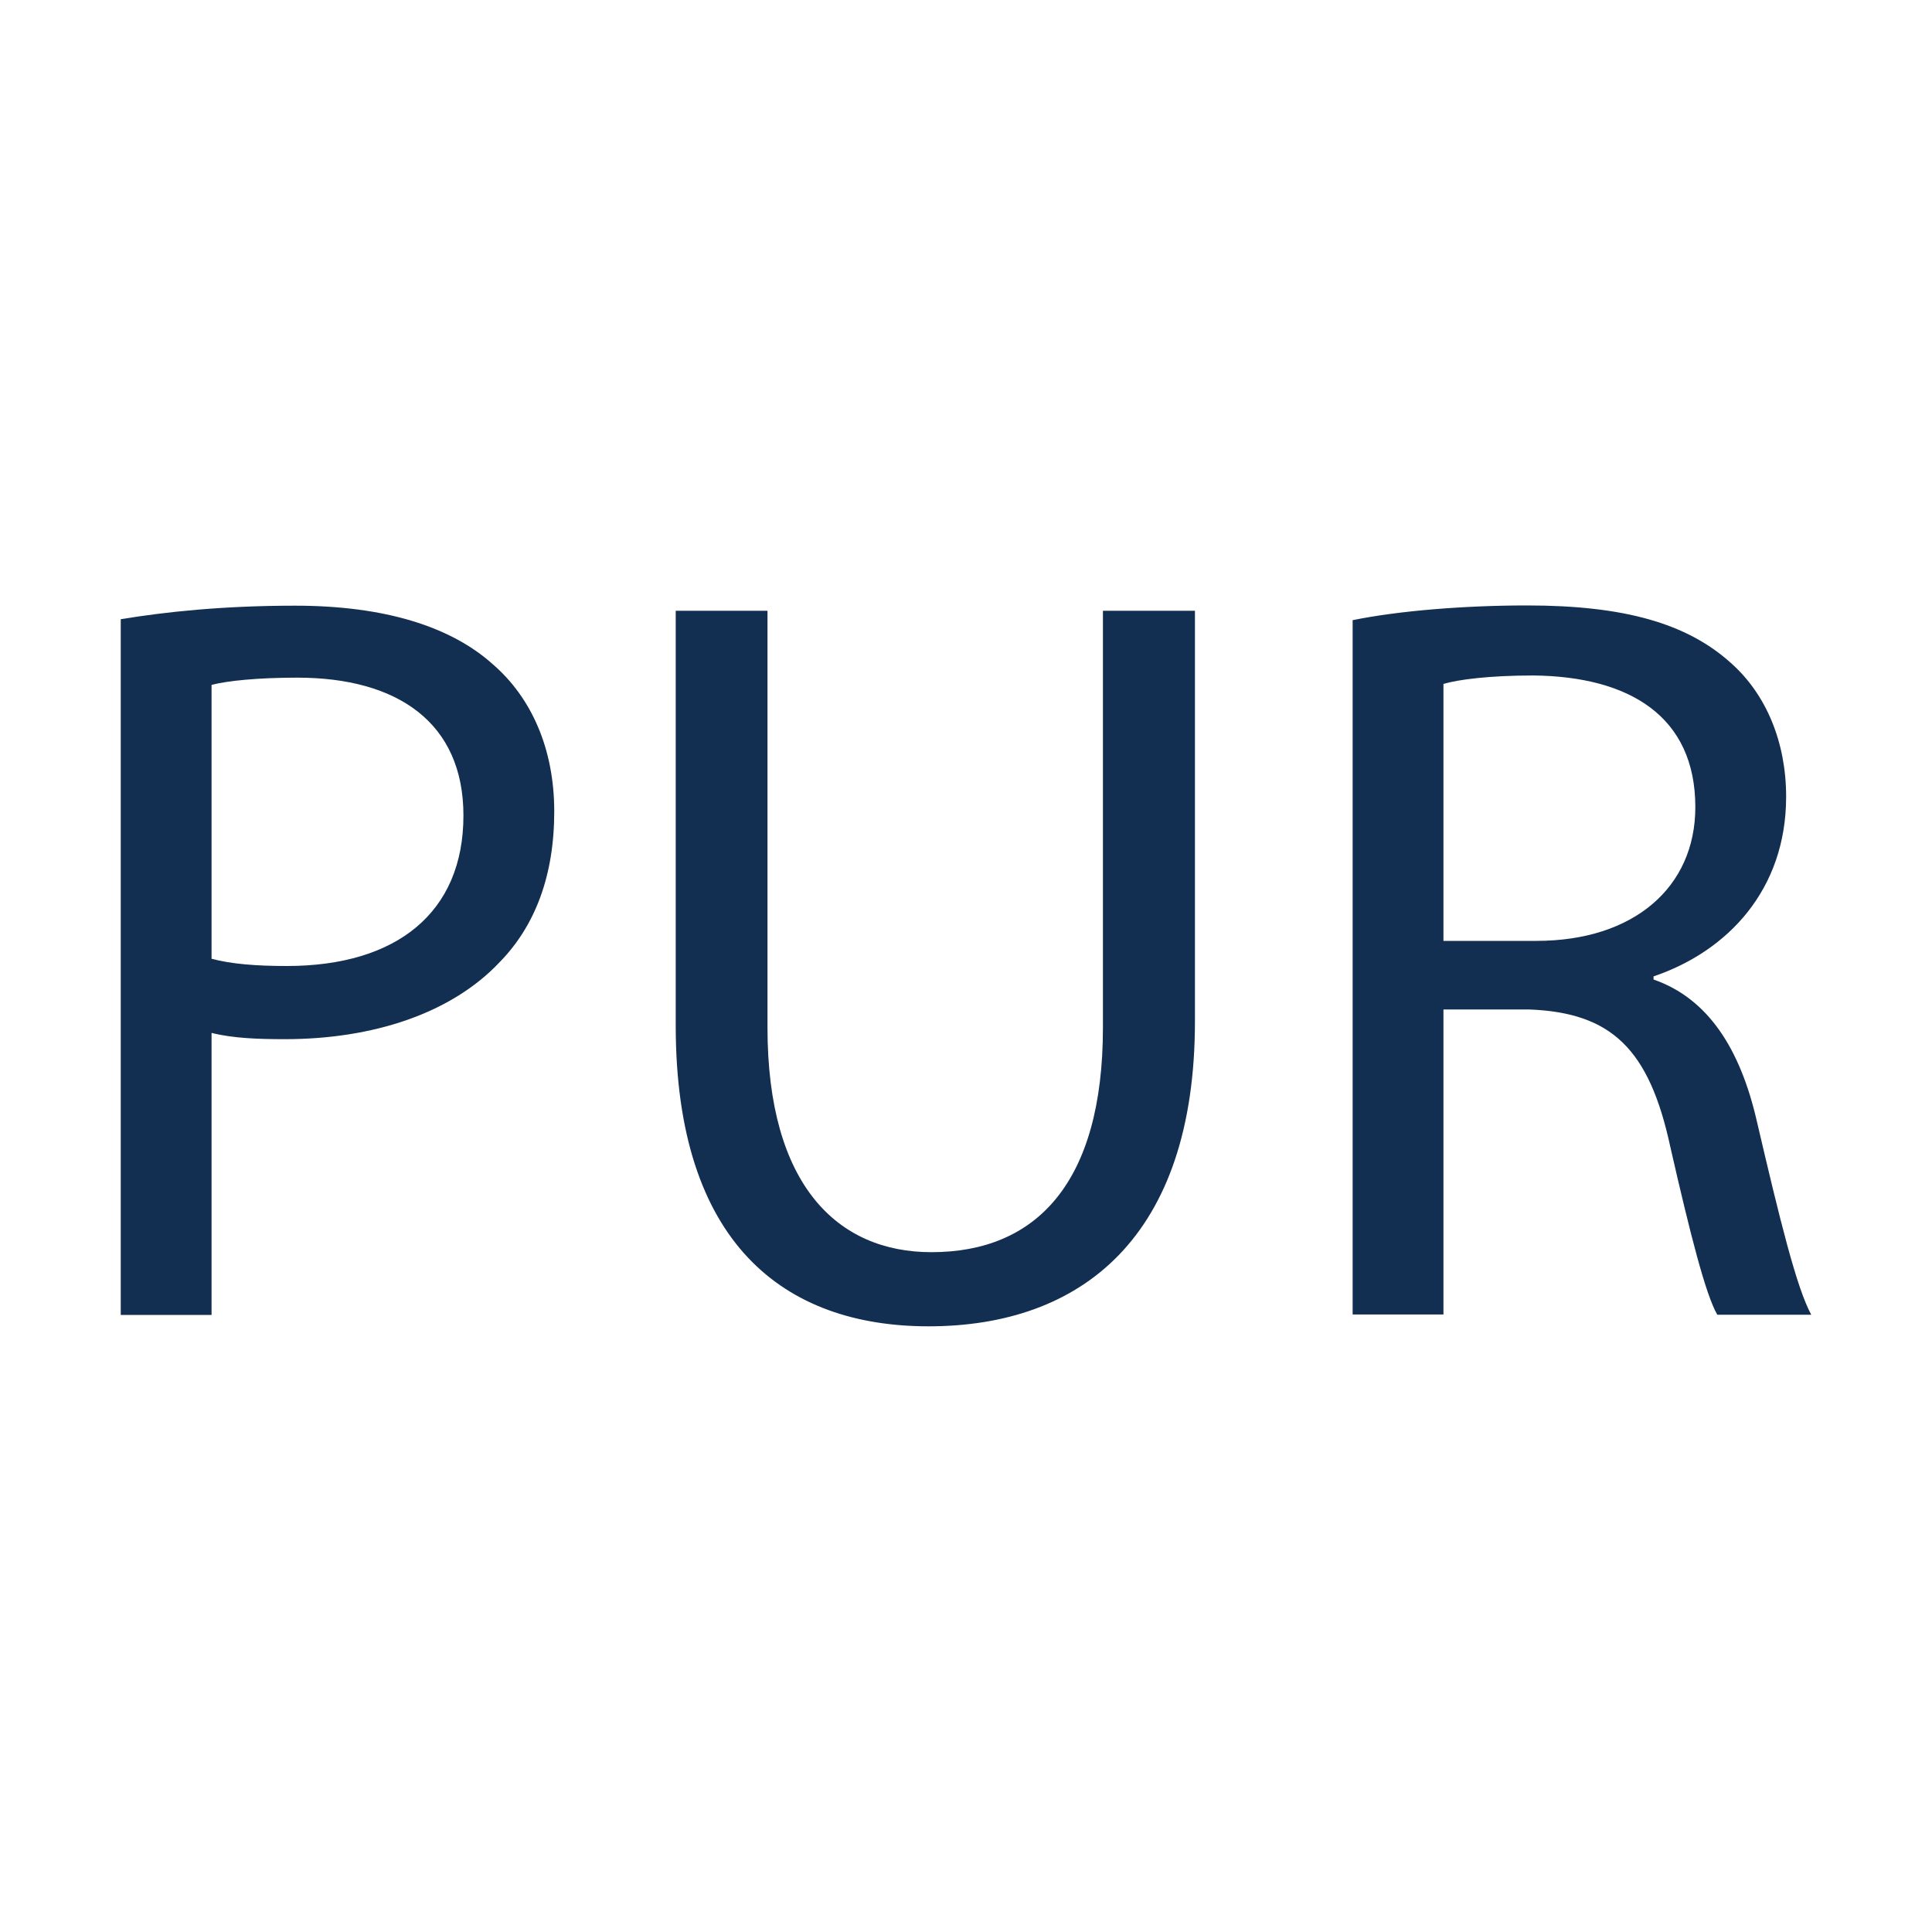
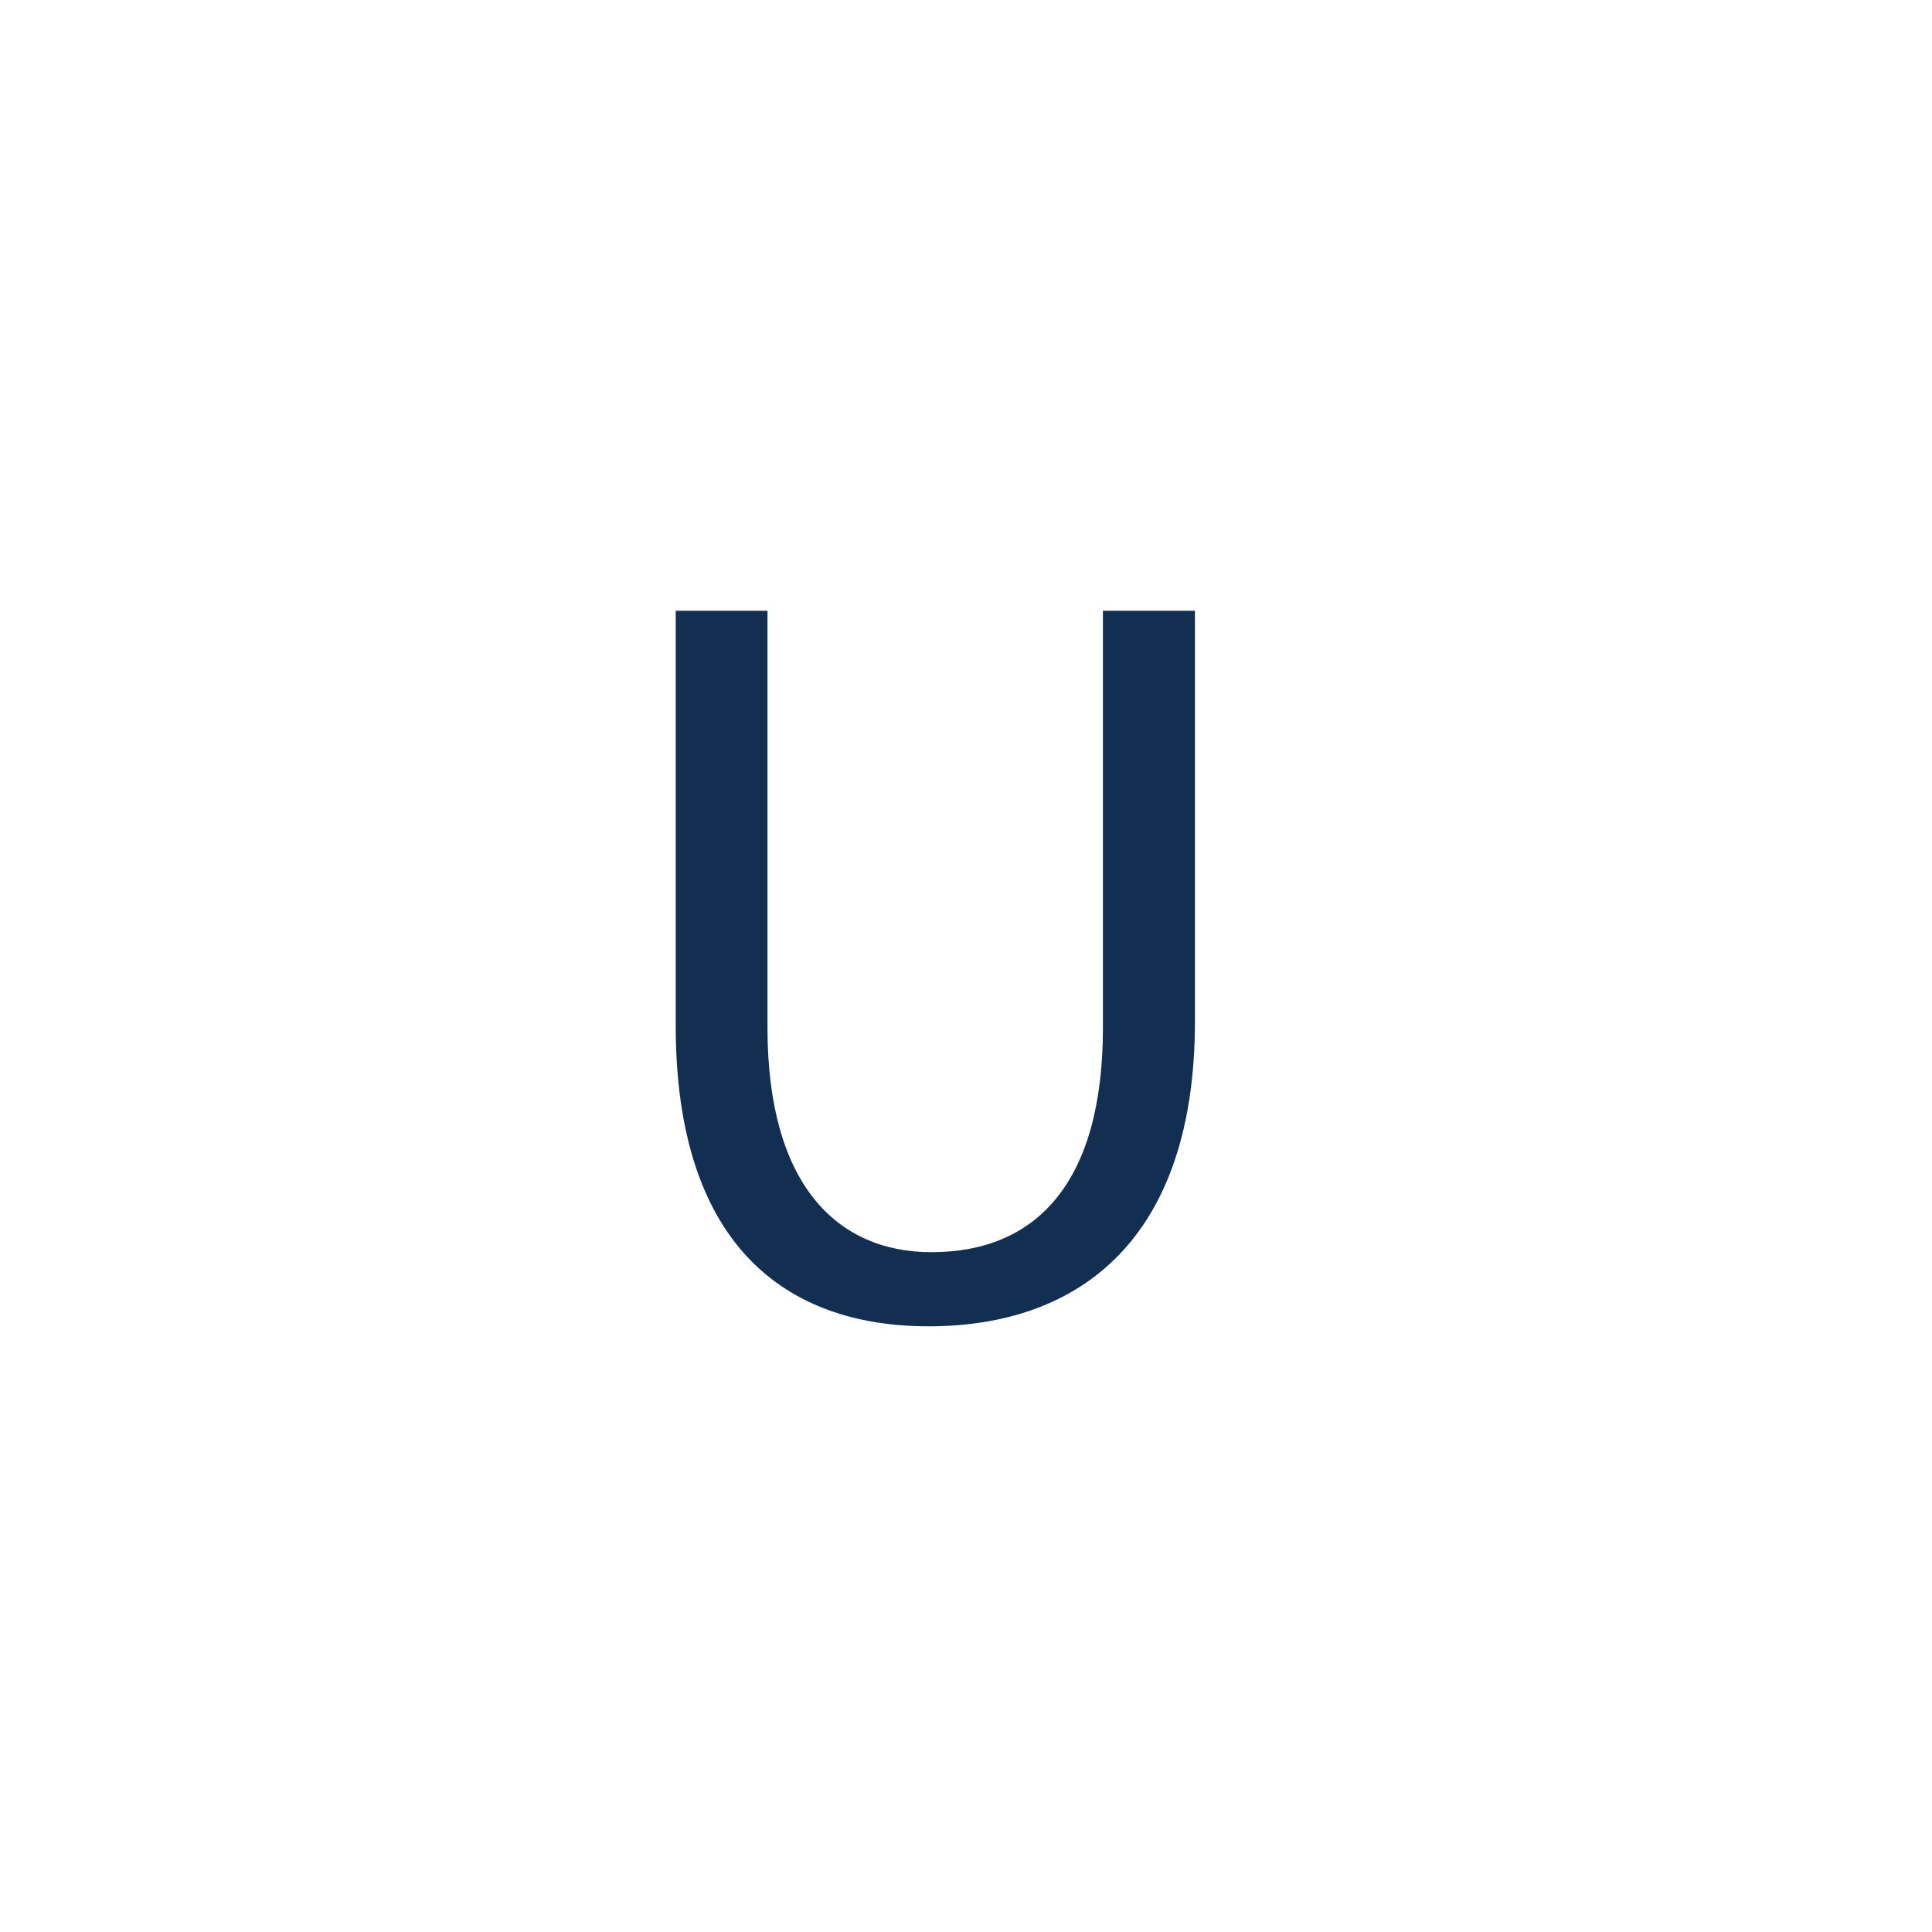
<svg xmlns="http://www.w3.org/2000/svg" id="Layer_1" x="0px" y="0px" viewBox="0 0 80 80" style="enable-background:new 0 0 80 80;" xml:space="preserve">
  <style type="text/css"> .st0{fill:#122F52;} .st1{fill:#FFFFFF;} .st2{fill:none;} .st3{fill:#152E53;} .st4{fill:#00724B;} .st5{fill:#71AD43;} .st6{fill:none;stroke:#122F52;stroke-width:2;stroke-miterlimit:10;} .st7{fill:#F9DB02;} .st8{display:none;fill:none;stroke:#152E53;stroke-width:5;stroke-miterlimit:10;} .st9{fill:#122F52;stroke:#122F52;stroke-miterlimit:10;} .st10{fill-rule:evenodd;clip-rule:evenodd;} .st11{fill:none;stroke:#122F52;stroke-miterlimit:10;} </style>
  <g>
-     <path class="st0" d="M5,25.64c1.82-0.3,4.2-0.56,7.22-0.56c3.72,0,6.45,0.87,8.18,2.42c1.6,1.38,2.55,3.5,2.55,6.1 c0,2.64-0.78,4.72-2.25,6.23c-1.99,2.12-5.23,3.2-8.91,3.2c-1.12,0-2.16-0.04-3.03-0.26v11.68H5V25.64z M8.76,39.7 c0.82,0.22,1.86,0.3,3.12,0.3c4.54,0,7.31-2.21,7.31-6.23c0-3.85-2.73-5.71-6.88-5.71c-1.64,0-2.9,0.13-3.55,0.3V39.7z" />
    <path class="st0" d="M31.78,25.29v17.26c0,6.53,2.9,9.3,6.79,9.3c4.33,0,7.1-2.86,7.1-9.3V25.29h3.81v17 c0,8.96-4.72,12.63-11.03,12.63c-5.97,0-10.47-3.42-10.47-12.46V25.29H31.78z" />
-     <path class="st0" d="M56.01,25.68c1.9-0.39,4.63-0.61,7.22-0.61c4.02,0,6.62,0.74,8.44,2.38c1.47,1.3,2.29,3.29,2.29,5.54 c0,3.85-2.42,6.4-5.49,7.44v0.13c2.25,0.78,3.59,2.86,4.28,5.88c0.95,4.07,1.64,6.88,2.25,8h-3.89c-0.48-0.82-1.12-3.33-1.95-6.97 c-0.87-4.02-2.42-5.54-5.84-5.67h-3.55v12.63h-3.76V25.68z M59.77,38.96h3.85c4.02,0,6.58-2.21,6.58-5.54 c0-3.76-2.73-5.41-6.71-5.45c-1.82,0-3.12,0.17-3.72,0.35V38.96z" />
  </g>
</svg>